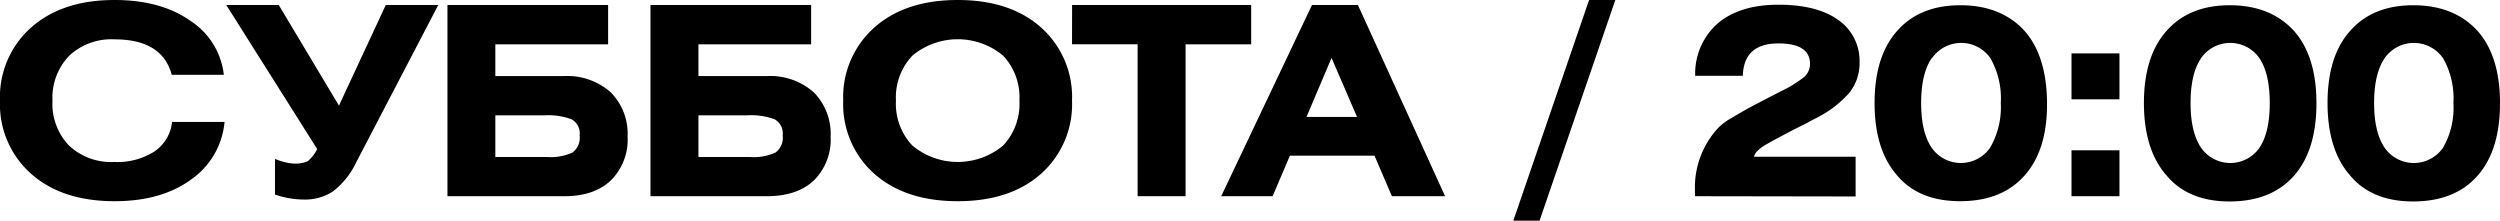
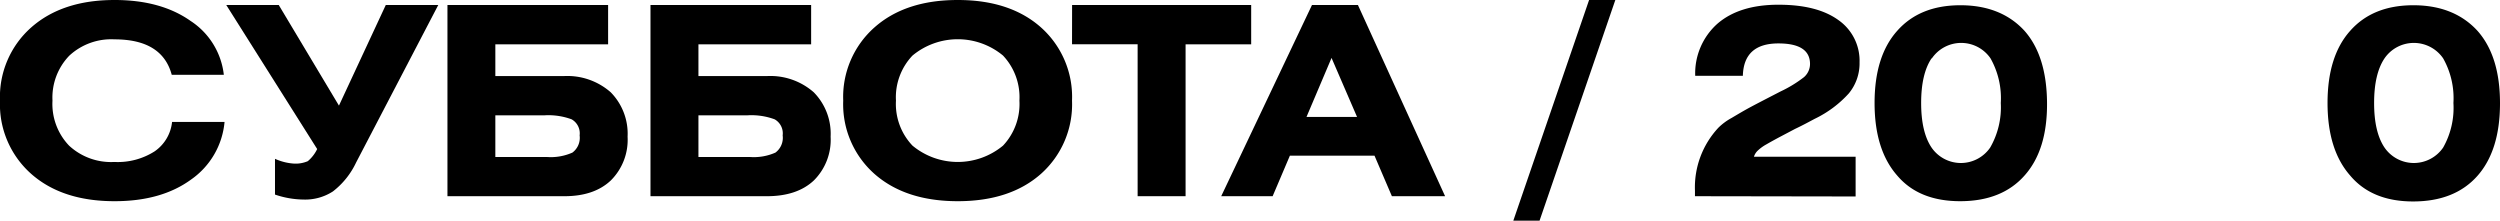
<svg xmlns="http://www.w3.org/2000/svg" viewBox="0 0 381.1 33.64">
  <g id="Слой_2" data-name="Слой 2">
    <g id="Слой_1-2" data-name="Слой 1">
      <path d="M34.12,11.4H26.18Q24.73,6,17.46,6a9.4,9.4,0,0,0-6.9,2.49A9.19,9.19,0,0,0,8,15.34a9.18,9.18,0,0,0,2.53,6.86,9.4,9.4,0,0,0,6.9,2.49,10.47,10.47,0,0,0,6.13-1.61,6.21,6.21,0,0,0,2.67-4.49h8a12,12,0,0,1-5.09,8.77q-4.54,3.32-11.69,3.31-8,0-12.72-4.19A14.15,14.15,0,0,1,0,15.34,14.14,14.14,0,0,1,4.74,4.2Q9.48,0,17.46,0q7.07,0,11.59,3.19A11.3,11.3,0,0,1,34.12,11.4Z" />
      <path d="M34.49.76h8L51.67,16.1,58.81.76h8l-12.52,24a12.05,12.05,0,0,1-3.54,4.42,7.76,7.76,0,0,1-4.45,1.24,13.84,13.84,0,0,1-4.38-.76V24.21a8.3,8.3,0,0,0,2.77.72,4.7,4.7,0,0,0,2.23-.36,5.53,5.53,0,0,0,1.43-1.85Z" />
      <path d="M68.21.76H92.7v6H75.51V11.6h10.4a10,10,0,0,1,7.19,2.47,9,9,0,0,1,2.57,6.77,8.73,8.73,0,0,1-2.55,6.66Q90.57,29.92,86,29.91H68.21Zm7.3,16.82v6.35h7.83a8.1,8.1,0,0,0,3.92-.67,2.81,2.81,0,0,0,1.1-2.62,2.46,2.46,0,0,0-1.22-2.45A10.23,10.23,0,0,0,83,17.58Z" />
      <path d="M99.16.76h24.49v6H106.47V11.6h10.39a10,10,0,0,1,7.19,2.47,9,9,0,0,1,2.57,6.77,8.73,8.73,0,0,1-2.55,6.66q-2.55,2.41-7.17,2.41H99.16Zm7.31,16.82v6.35h7.82a8.1,8.1,0,0,0,3.92-.67,2.81,2.81,0,0,0,1.1-2.62,2.46,2.46,0,0,0-1.22-2.45,10.23,10.23,0,0,0-4.16-.61Z" />
      <path d="M133.28,4.2Q138,0,146,0t12.71,4.2a14.18,14.18,0,0,1,4.71,11.14,14.19,14.19,0,0,1-4.71,11.14Q154,30.67,146,30.67t-12.73-4.19a14.18,14.18,0,0,1-4.73-11.14A14.16,14.16,0,0,1,133.28,4.2ZM152.9,8.47a10.81,10.81,0,0,0-13.8,0,9.22,9.22,0,0,0-2.52,6.87,9.21,9.21,0,0,0,2.52,6.86,10.81,10.81,0,0,0,13.8,0,9.24,9.24,0,0,0,2.5-6.86A9.25,9.25,0,0,0,152.9,8.47Z" />
      <path d="M163.43.76h27.3v6h-10V29.91h-7.31V6.75h-10Z" />
      <path d="M186.16,29.91,200,.76h7l13.29,29.15h-8.11l-2.65-6.18H196.63L194,29.91Zm13-12.08h7.71l-3.89-9Z" />
      <path d="M234.69,33.64h-4L242.24,0h4Z" />
      <path d="M258.38,29.91v-.84a13.32,13.32,0,0,1,3.57-9.6,8.91,8.91,0,0,1,2-1.48c1-.59,1.9-1.13,2.83-1.63s2.48-1.3,4.67-2.43A18.76,18.76,0,0,0,275,11.76a2.67,2.67,0,0,0,.92-2q0-3.14-4.82-3.14-5.29,0-5.42,4.94h-7.26a10.13,10.13,0,0,1,3.39-7.95Q265.16.72,271.1.72c4,0,7,.79,9.16,2.35a7.56,7.56,0,0,1,3.21,6.44,7.19,7.19,0,0,1-1.63,4.72,16.77,16.77,0,0,1-5.2,3.88c-.85.45-1.85,1-3,1.54L271.08,21c-.57.31-1.18.64-1.8,1a6.34,6.34,0,0,0-1.37,1,2.13,2.13,0,0,0-.54.89h15.5v6.06Z" />
      <path d="M289.21,26.76q-3.45-3.92-3.45-11.06t3.45-11q3.45-3.9,9.63-3.9t9.76,3.88Q312,8.51,312.05,15.7T308.6,26.78q-3.45,3.88-9.76,3.89T289.21,26.76Zm5.24-17.87q-1.59,2.36-1.59,6.81t1.59,6.8a5.42,5.42,0,0,0,8.93,0A12.28,12.28,0,0,0,305,15.7a12.34,12.34,0,0,0-1.57-6.81,5.42,5.42,0,0,0-8.93,0Z" />
-       <path d="M315.78,15.14v-7h7.31v7Zm0,14.77v-7h7.31v7Z" />
-       <path d="M330.28,26.76q-3.46-3.92-3.46-11.06t3.46-11q3.45-3.9,9.63-3.9t9.76,3.88q3.45,3.87,3.45,11.06t-3.45,11.08q-3.46,3.88-9.76,3.89T330.28,26.76Zm5.24-17.87q-1.59,2.36-1.59,6.81t1.59,6.8a5.42,5.42,0,0,0,8.93,0Q346,20.16,346,15.7t-1.56-6.81a5.42,5.42,0,0,0-8.93,0Z" />
      <path d="M358.26,26.76q-3.45-3.92-3.45-11.06t3.45-11q3.45-3.9,9.63-3.9t9.76,3.88q3.45,3.87,3.45,11.06t-3.45,11.08q-3.45,3.88-9.76,3.89T358.26,26.76ZM363.5,8.89q-1.59,2.36-1.59,6.81t1.59,6.8a5.42,5.42,0,0,0,8.93,0A12.28,12.28,0,0,0,374,15.7a12.34,12.34,0,0,0-1.57-6.81,5.42,5.42,0,0,0-8.93,0Z" />
    </g>
  </g>
</svg>